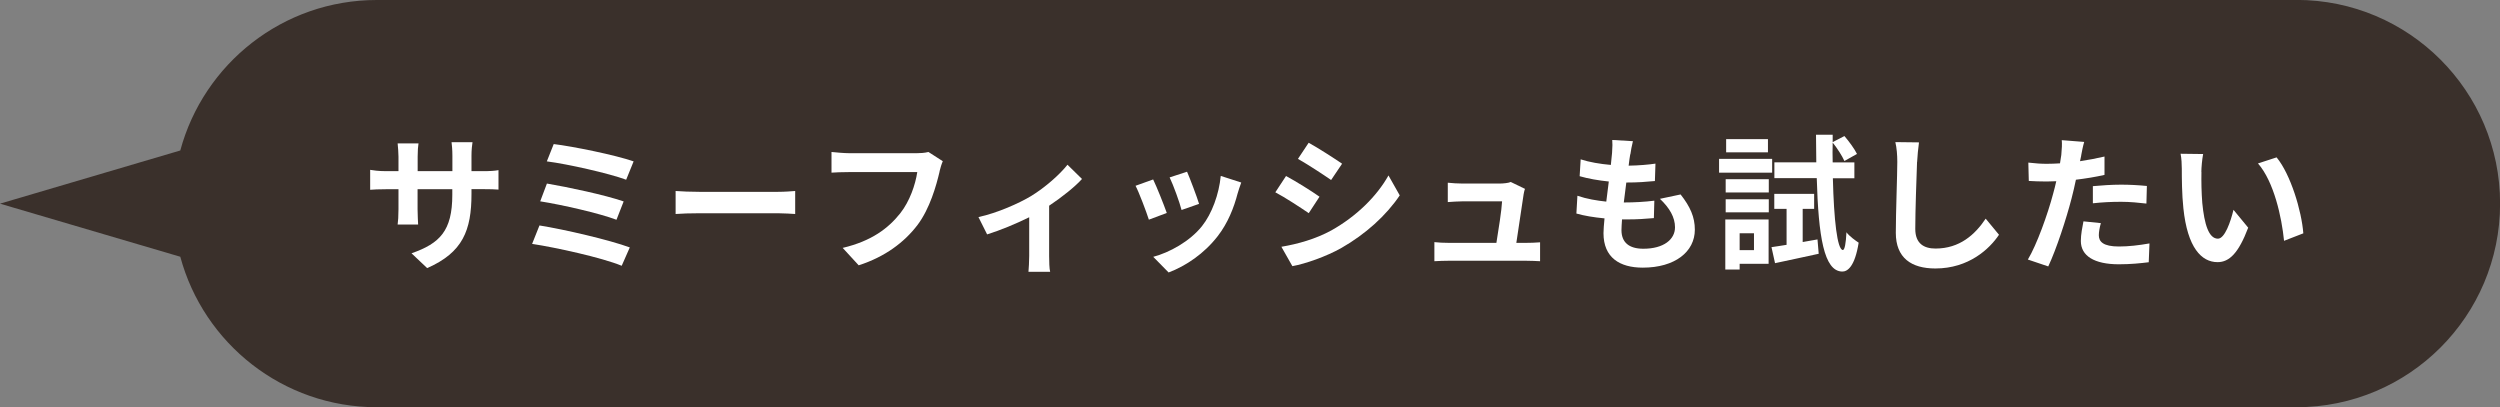
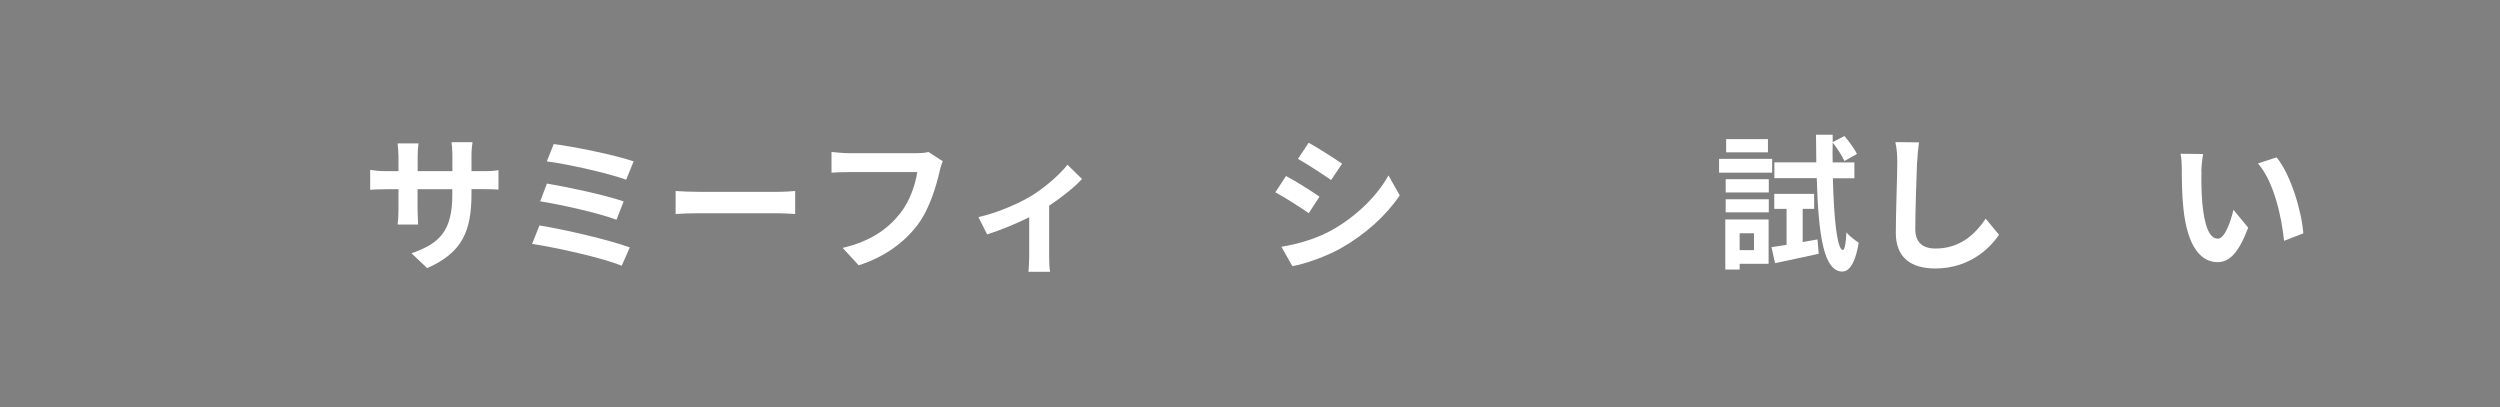
<svg xmlns="http://www.w3.org/2000/svg" id="_レイヤー_2" data-name="レイヤー 2" viewBox="0 0 268.46 43.74">
  <rect x="0" y="0" width="268.46" height="43.74" fill="#808080" stroke="none" />
  <defs>
    <style>
      .cls-1 {
        fill: #3a302b;
      }

      .cls-1, .cls-2 {
        stroke-width: 0px;
      }

      .cls-2 {
        fill: #fff;
      }
    </style>
  </defs>
  <g id="_レイヤー_1-2" data-name="レイヤー 1">
    <g>
-       <path class="cls-1" d="m246.6,0H40.47c-10.1,0-18.6,6.85-21.11,16.16L0,21.87l19.36,5.7c2.51,9.31,11.01,16.16,21.11,16.16h206.13c12.08,0,21.87-9.79,21.87-21.87h0c0-12.08-9.79-21.87-21.87-21.87Z" />
      <g>
        <path class="cls-2" d="m45.87,28.79l-1.68-1.59c3.04-1.06,4.38-2.41,4.38-6.28v-.6h-3.73v2.14c0,.69.05,1.34.06,1.65h-2.2c.05-.31.09-.94.09-1.65v-2.14h-1.34c-.79,0-1.35.03-1.7.06v-2.14c.27.05.91.14,1.7.14h1.34v-1.56c0-.46-.05-.94-.09-1.42h2.24c-.05.3-.09.8-.09,1.42v1.56h3.73v-1.65c0-.63-.05-1.15-.09-1.46h2.25c-.05.31-.11.83-.11,1.46v1.65h1.17c.83,0,1.31-.03,1.73-.11v2.09c-.35-.03-.9-.05-1.73-.05h-1.17v.52c0,3.91-.94,6.28-4.74,7.95Z" />
        <path class="cls-2" d="m67.63,26.57l-.87,1.97c-2.13-.88-7.1-1.97-9.62-2.35l.79-1.98c2.69.43,7.54,1.56,9.7,2.36Zm-.66-4.94l-.77,1.97c-1.81-.69-5.84-1.61-8.19-1.98l.72-1.91c2.25.38,6.25,1.23,8.24,1.92Zm1.07-4.3l-.8,1.97c-1.83-.68-6.3-1.69-8.52-1.97l.74-1.86c2.06.25,6.6,1.17,8.58,1.86Z" />
        <path class="cls-2" d="m75.09,20.6h8.46c.74,0,1.43-.06,1.84-.09v2.47c-.38-.02-1.18-.08-1.84-.08h-8.46c-.9,0-1.95.03-2.54.08v-2.47c.57.05,1.72.09,2.54.09Z" />
        <path class="cls-2" d="m100.9,18.41c-.36,1.54-1.05,3.98-2.36,5.73-1.43,1.89-3.53,3.45-6.33,4.35l-1.72-1.87c3.12-.74,4.9-2.11,6.17-3.7,1.04-1.31,1.64-3.1,1.84-4.44h-7.34c-.71,0-1.46.03-1.87.06v-2.22c.47.05,1.37.13,1.89.13h7.28c.31,0,.82-.02,1.24-.13l1.54.99c-.14.32-.27.77-.35,1.1Z" />
        <path class="cls-2" d="m110.71,21.06c1.53-.93,3.12-2.35,3.92-3.37l1.56,1.53c-.74.82-2.13,1.94-3.53,2.87v5.4c0,.55.02,1.39.11,1.7h-2.33c.03-.31.08-1.15.08-1.7v-4.16c-1.39.69-3.15,1.42-4.52,1.84l-.93-1.86c2.05-.44,4.39-1.5,5.64-2.25Z" />
-         <path class="cls-2" d="m125.29,22.87l-1.92.72c-.27-.85-1.06-2.94-1.43-3.64l1.89-.68c.39.8,1.15,2.71,1.46,3.59Zm7.62-2.13c-.41,1.59-1.07,3.23-2.14,4.61-1.46,1.89-3.43,3.21-5.28,3.91l-1.65-1.68c1.73-.46,3.92-1.65,5.23-3.29,1.07-1.34,1.83-3.43,2.02-5.4l2.2.71c-.19.5-.28.83-.38,1.15Zm-4.14,1.15l-1.89.66c-.19-.77-.88-2.68-1.28-3.5l1.87-.61c.3.68,1.07,2.72,1.29,3.45Z" />
        <path class="cls-2" d="m141.69,21.13l-1.15,1.76c-.9-.61-2.54-1.69-3.59-2.24l1.15-1.75c1.06.57,2.79,1.65,3.59,2.22Zm1.28,3.61c2.68-1.5,4.87-3.65,6.13-5.9l1.21,2.14c-1.46,2.17-3.68,4.17-6.27,5.65-1.61.91-3.86,1.7-5.26,1.95l-1.18-2.08c1.76-.3,3.65-.82,5.37-1.76Zm1.15-7.16l-1.18,1.75c-.88-.61-2.52-1.68-3.56-2.27l1.15-1.73c1.04.57,2.77,1.69,3.59,2.25Z" />
-         <path class="cls-2" d="m163.6,20.95c-.13.93-.54,3.64-.77,5.13h1.01c.41,0,1.13-.02,1.54-.06v2.03c-.32-.02-1.09-.05-1.51-.05h-8.28c-.57,0-.96.02-1.56.05v-2.05c.42.05,1.01.08,1.56.08h5.1c.22-1.34.57-3.57.61-4.46h-4.25c-.5,0-1.12.05-1.58.08v-2.08c.41.05,1.13.09,1.56.09h4.03c.33,0,.98-.06,1.17-.17l1.53.74c-.08.2-.13.5-.16.66Z" />
-         <path class="cls-2" d="m175.06,16.58c-.05.27-.11.69-.17,1.21,1.13-.02,2.14-.11,2.88-.22l-.06,1.87c-.95.09-1.81.16-3.07.16-.09.69-.19,1.43-.27,2.14h.11c.98,0,2.14-.06,3.17-.19l-.05,1.87c-.88.08-1.8.14-2.79.14h-.63c-.03.47-.06.87-.06,1.15,0,1.31.8,2,2.35,2,2.2,0,3.4-1.01,3.4-2.3,0-1.07-.58-2.08-1.62-3.06l2.22-.47c1.04,1.32,1.53,2.44,1.53,3.78,0,2.38-2.14,4.08-5.59,4.08-2.47,0-4.22-1.07-4.22-3.7,0-.38.05-.95.11-1.59-1.15-.11-2.19-.28-3.02-.52l.11-1.91c1.02.35,2.08.52,3.1.63.09-.71.19-1.45.27-2.16-1.09-.11-2.2-.3-3.13-.57l.11-1.81c.91.3,2.09.5,3.24.6.05-.49.09-.91.13-1.28.05-.74.05-1.06.02-1.4l2.22.13c-.14.57-.21.99-.27,1.4Z" />
        <path class="cls-2" d="m190.3,18.54h-5.7v-1.48h5.7v1.48Zm-.39,9.79h-3.1v.61h-1.54v-5.37h4.65v4.76Zm-4.6-9.09h4.63v1.43h-4.63v-1.43Zm0,2.16h4.63v1.4h-4.63v-1.4Zm4.54-5.04h-4.49v-1.42h4.49v1.42Zm-3.04,8.69v1.81h1.54v-1.81h-1.54Zm8.36.66l.13,1.54c-1.62.36-3.34.72-4.69,1.01l-.38-1.72c.47-.06,1.02-.16,1.62-.25v-3.86h-1.32v-1.61h4.28v1.61h-1.23v3.56l1.59-.28Zm1.65-6.58c.11,4.5.47,7.67,1.07,7.72.2,0,.33-.72.39-1.91.28.41,1.02.93,1.31,1.12-.41,2.57-1.2,3.12-1.78,3.1-1.95-.05-2.54-3.76-2.72-10.03h-4.55v-1.7h4.5c-.02-.94-.03-1.92-.03-2.96h1.79v.79l1.26-.65c.5.58,1.09,1.39,1.35,1.92l-1.35.76c-.24-.54-.77-1.37-1.26-1.98-.02.72-.02,1.43,0,2.13h2.33v1.7h-2.32Z" />
        <path class="cls-2" d="m205.86,17.4c-.06,1.7-.19,5.23-.19,7.18,0,1.59.95,2.11,2.17,2.11,2.6,0,4.25-1.5,5.39-3.21l1.43,1.73c-1.01,1.51-3.24,3.62-6.83,3.62-2.58,0-4.25-1.13-4.25-3.83,0-2.11.16-6.25.16-7.61,0-.74-.06-1.5-.21-2.13l2.54.03c-.09.66-.17,1.46-.2,2.09Z" />
-         <path class="cls-2" d="m223.49,16.71c-.03.17-.08.38-.13.6.88-.13,1.76-.3,2.63-.5v1.97c-.94.22-2.02.39-3.07.52-.14.68-.3,1.37-.47,2.02-.57,2.2-1.62,5.42-2.5,7.29l-2.19-.74c.95-1.57,2.14-4.88,2.72-7.09.11-.43.24-.87.33-1.32-.36.02-.71.03-1.04.03-.76,0-1.35-.03-1.91-.06l-.05-1.97c.8.09,1.34.13,1.98.13.46,0,.93-.02,1.42-.05.06-.35.11-.65.14-.9.06-.58.09-1.23.05-1.59l2.41.19c-.13.42-.27,1.13-.33,1.48Zm1.89,8.55c0,.69.47,1.21,2.16,1.21,1.05,0,2.14-.13,3.28-.33l-.08,2.02c-.88.11-1.95.22-3.21.22-2.65,0-4.08-.91-4.08-2.5,0-.72.16-1.48.28-2.11l1.87.19c-.13.44-.22.96-.22,1.31Zm2.39-5.43c.9,0,1.84.05,2.77.14l-.05,1.89c-.79-.09-1.75-.19-2.71-.19-1.07,0-2.05.05-3.04.16v-1.84c.88-.08,2.02-.16,3.02-.16Z" />
        <path class="cls-2" d="m236.4,18.46c-.02,1.02,0,2.2.09,3.34.22,2.27.69,3.83,1.68,3.83.74,0,1.37-1.84,1.67-3.1l1.58,1.92c-1.04,2.74-2.03,3.7-3.29,3.7-1.73,0-3.23-1.56-3.67-5.78-.16-1.45-.17-3.29-.17-4.25,0-.44-.03-1.12-.13-1.61l2.42.03c-.11.57-.19,1.48-.19,1.92Zm10.93,6.6l-2.06.8c-.25-2.54-1.09-6.36-2.8-8.31l2-.65c1.5,1.81,2.69,5.75,2.87,8.16Z" />
      </g>
    </g>
  </g>
</svg>